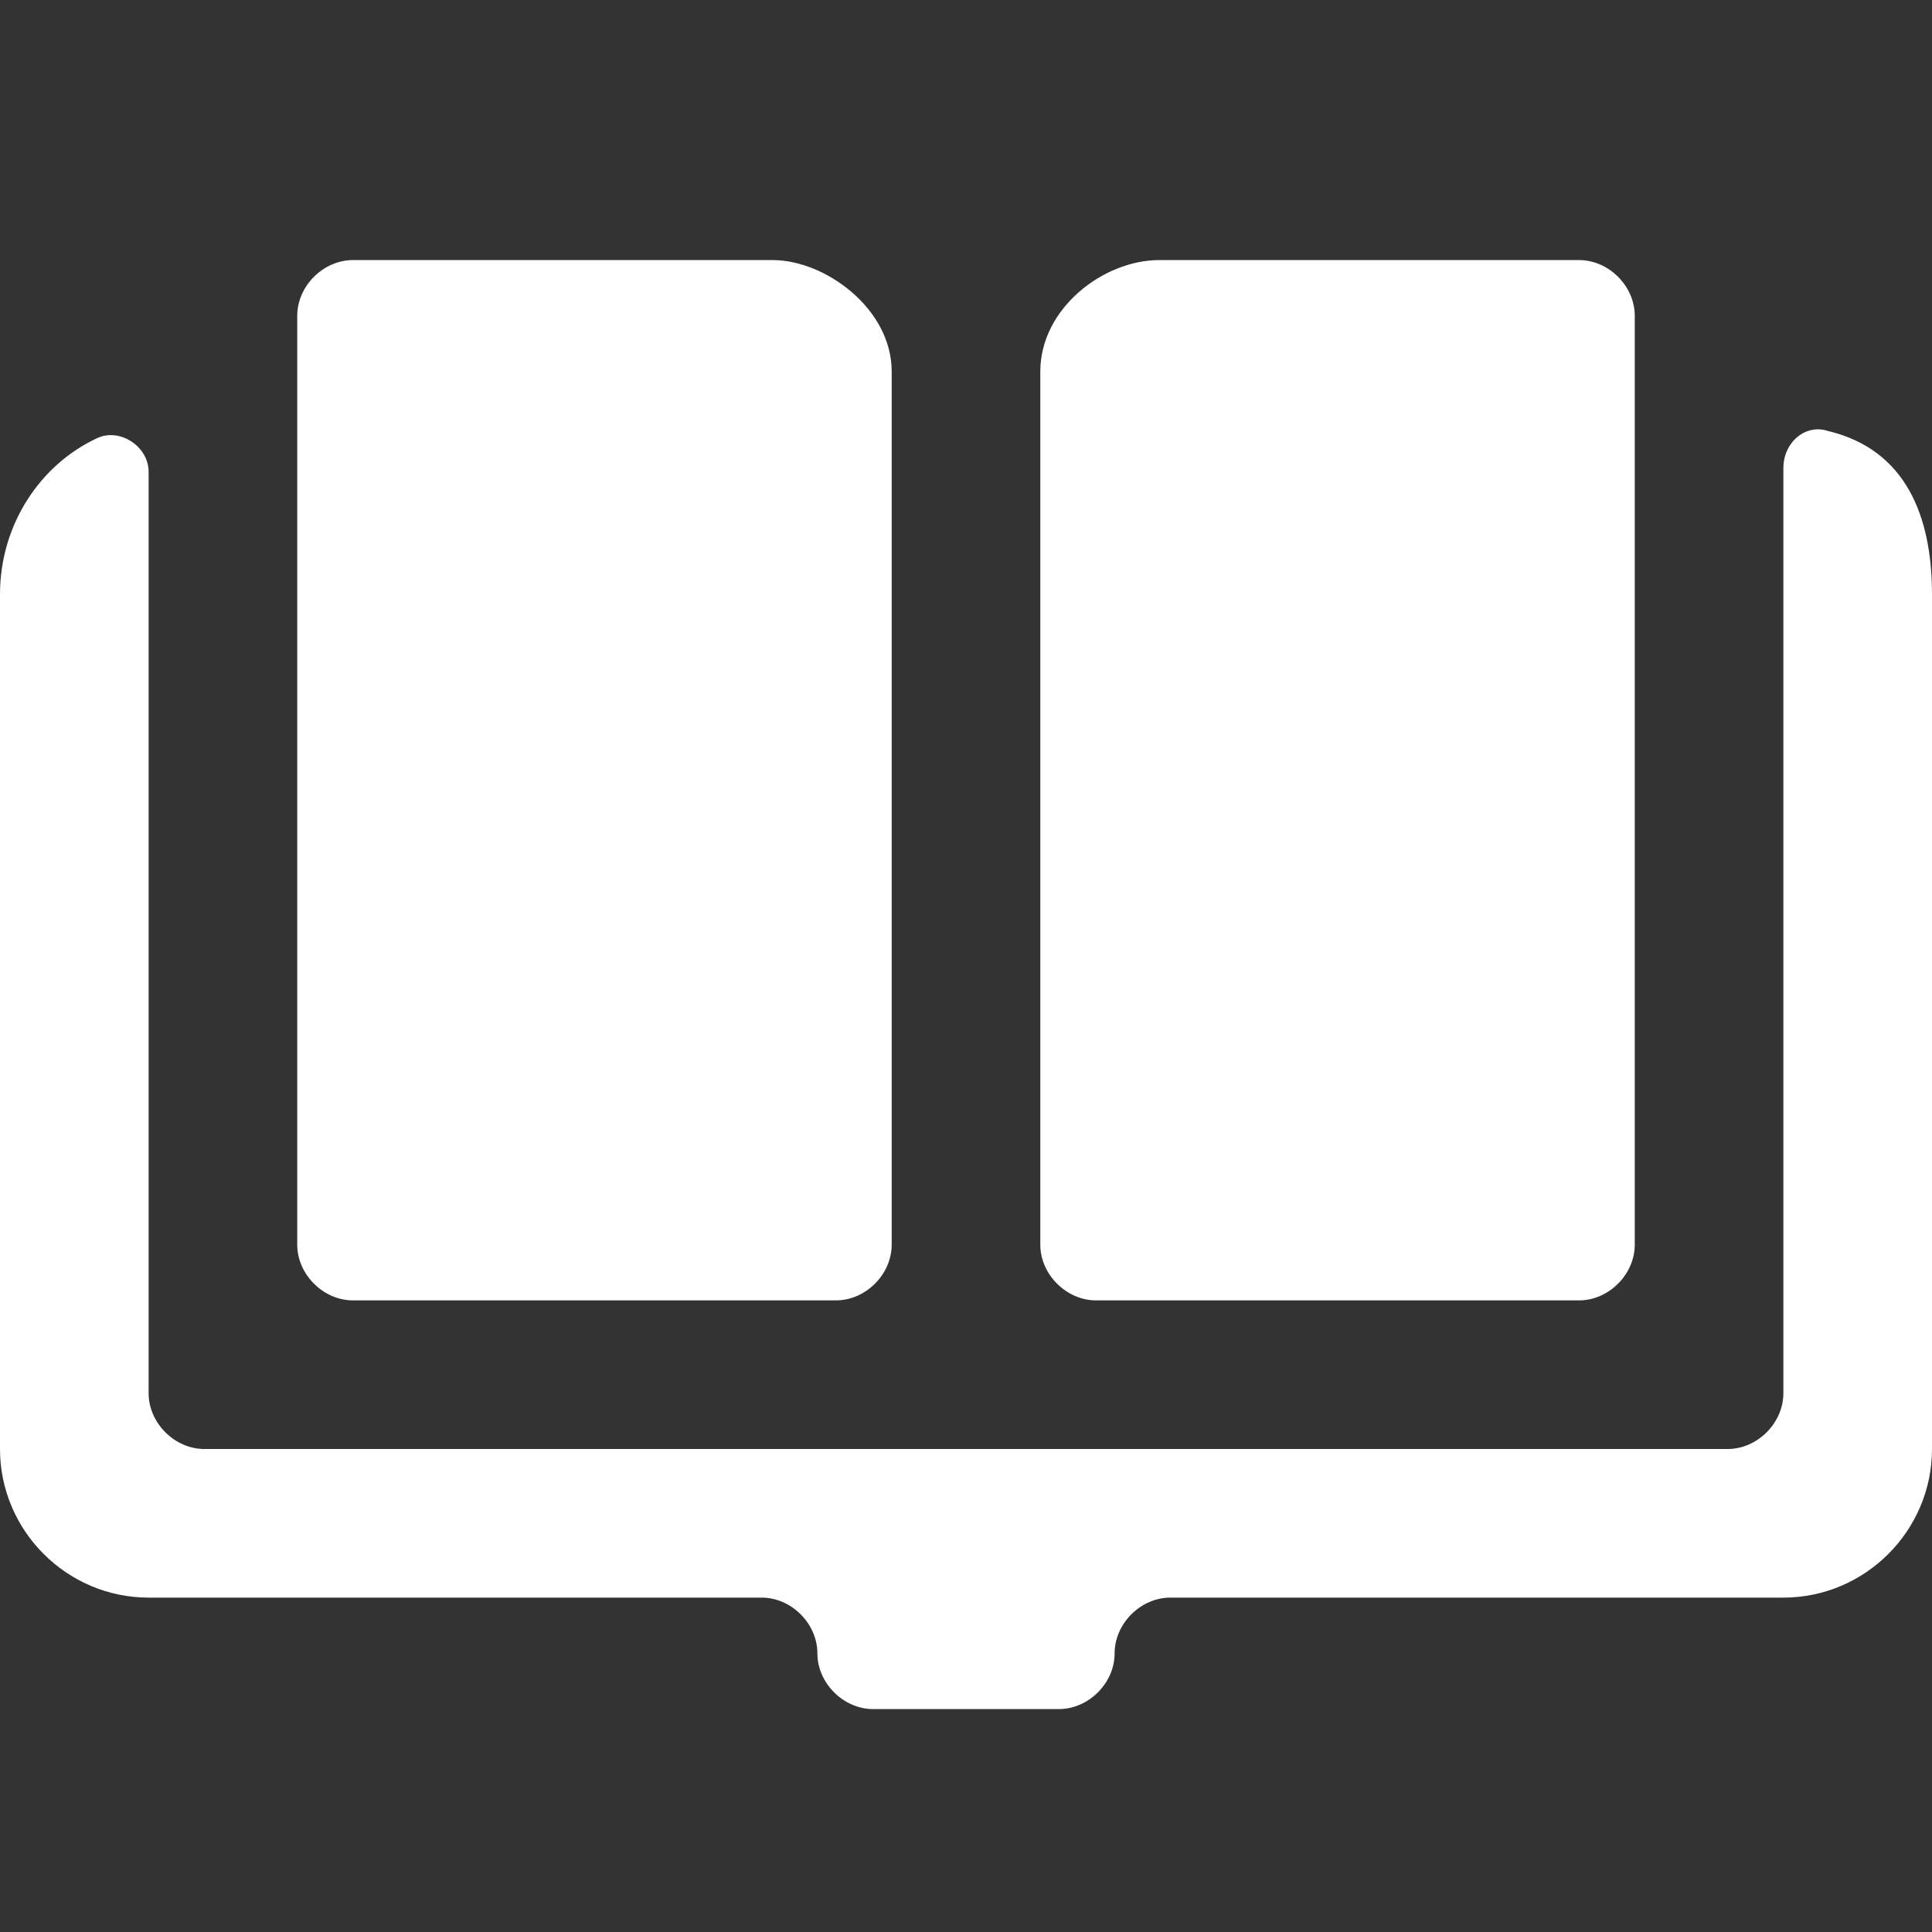
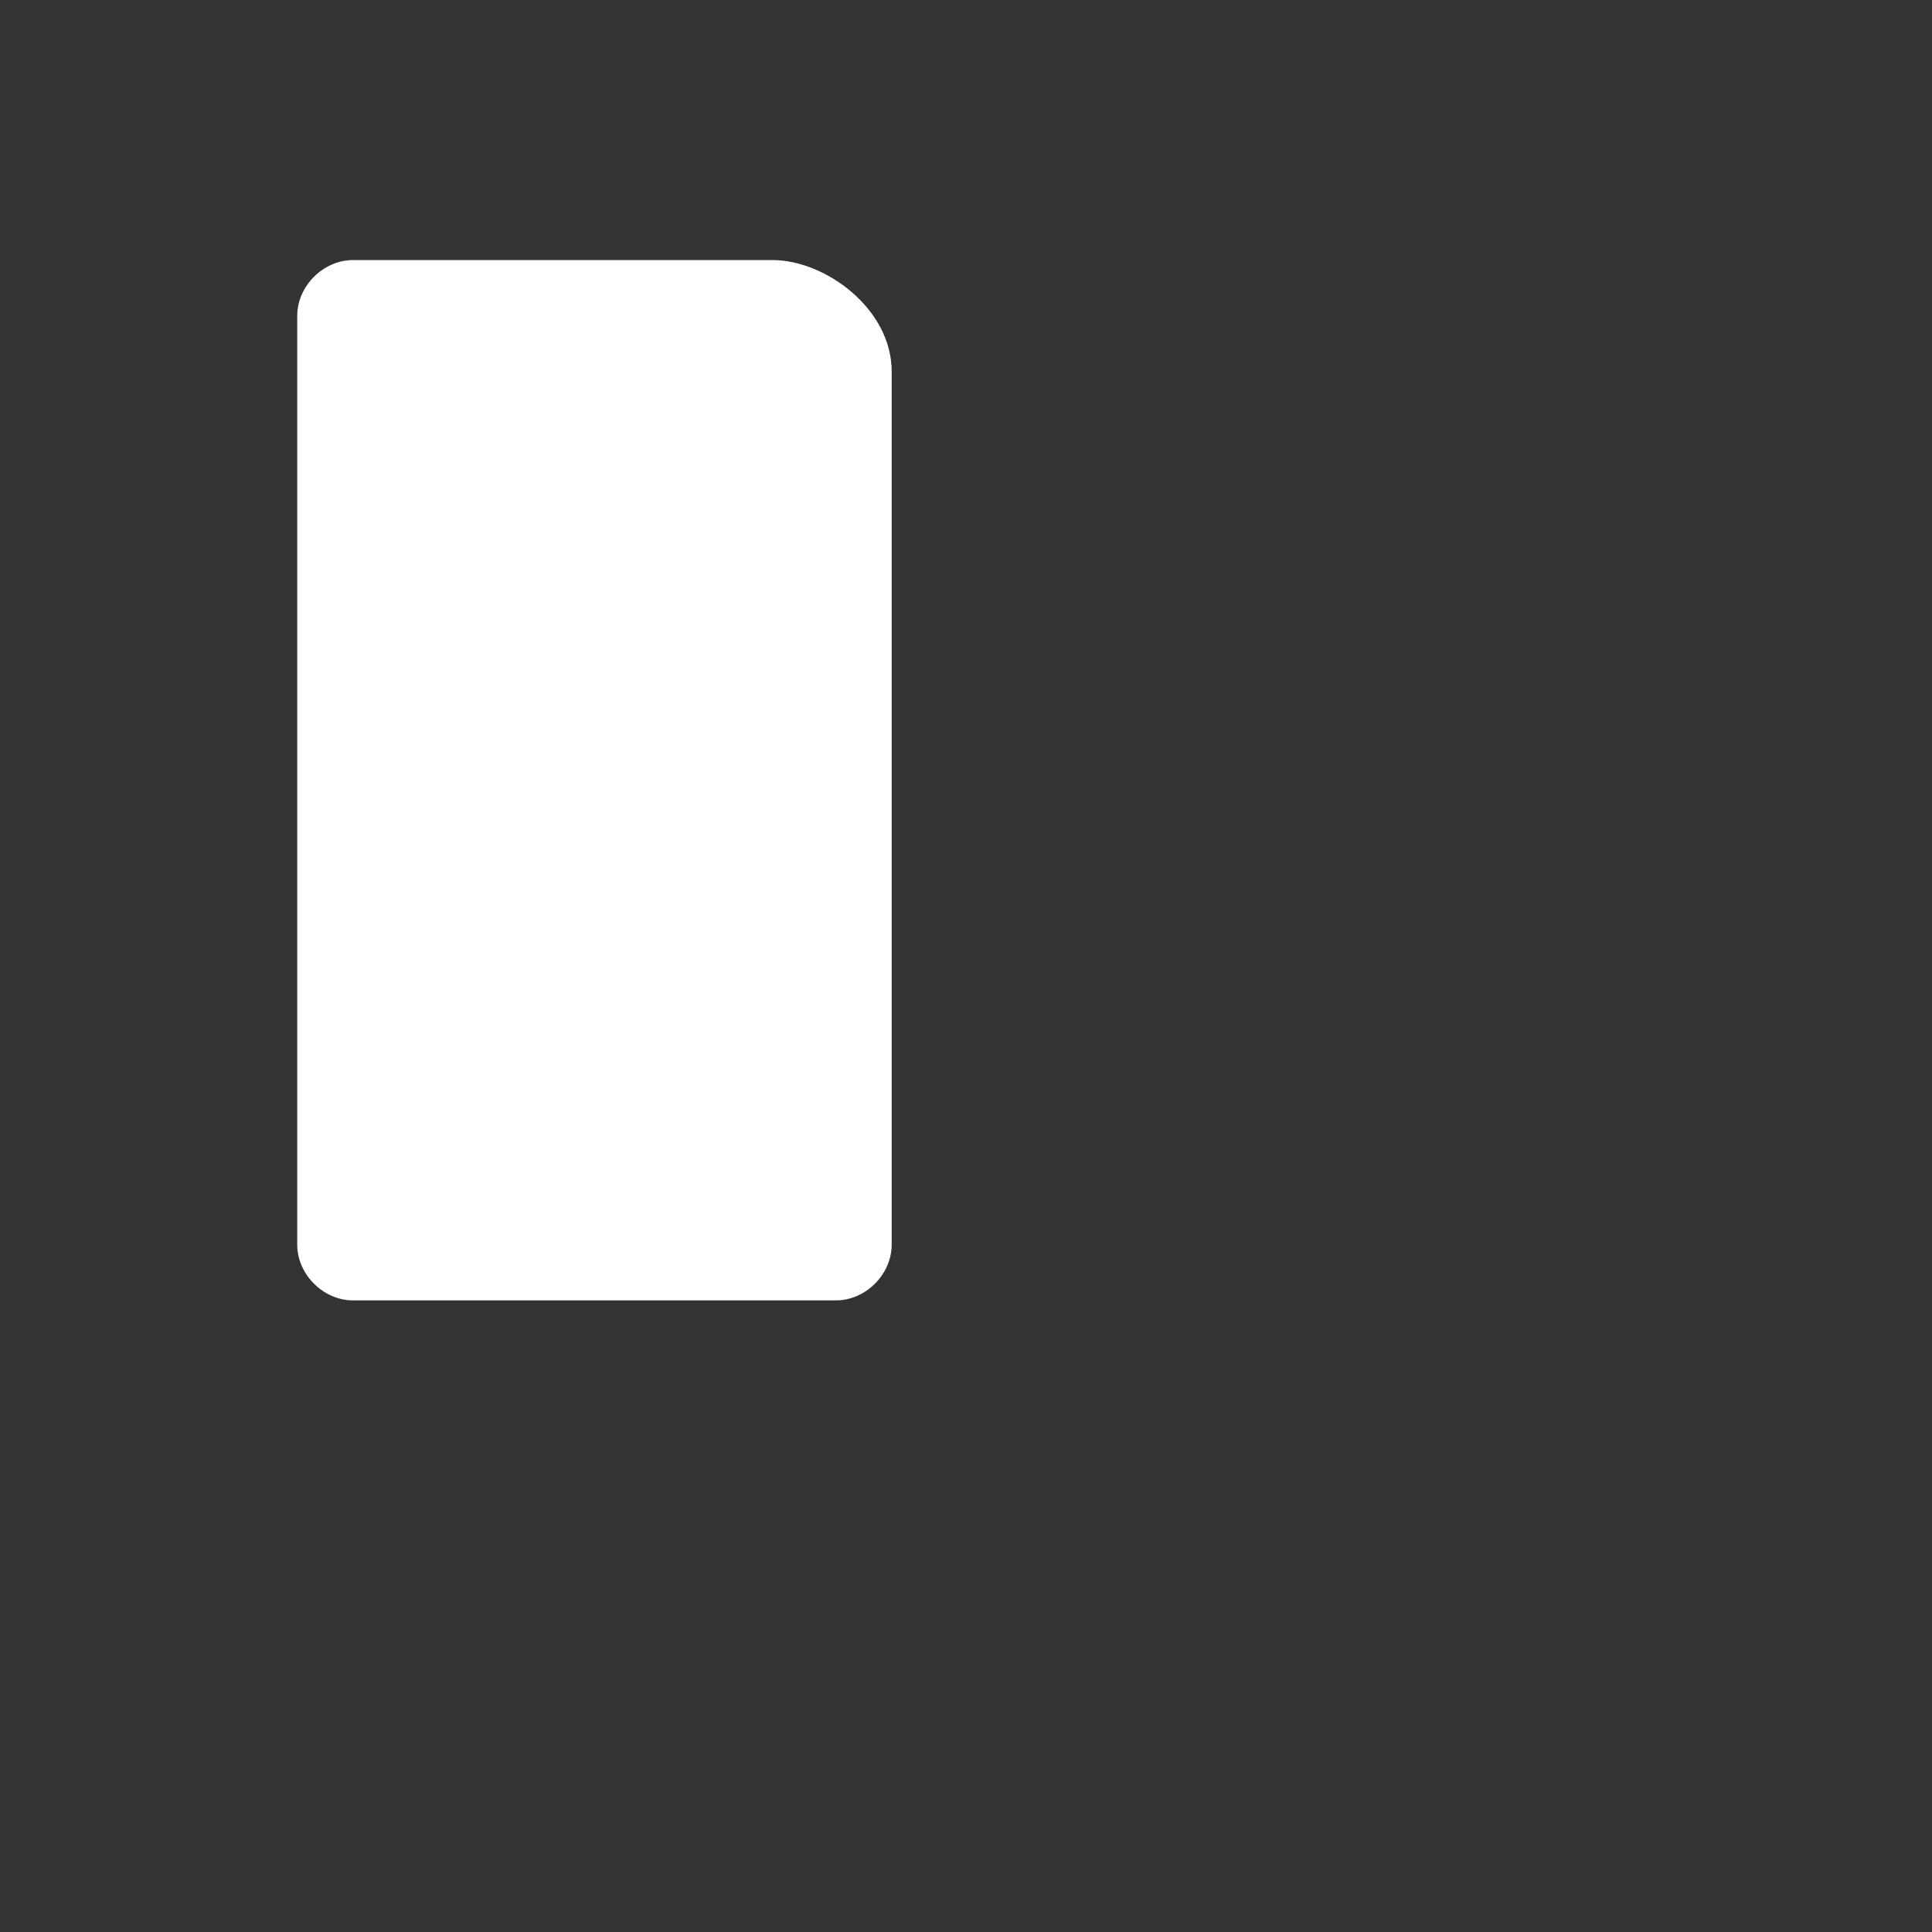
<svg xmlns="http://www.w3.org/2000/svg" version="1.1" id="Layer_1" x="0px" y="0px" width="52px" height="52px" viewBox="0 0 52 52" enable-background="new 0 0 52 52" xml:space="preserve">
  <rect x="0" y="0" width="52" height="52" fill="#333333" stroke="none" />
  <g>
    <path fill="#FFFFFF" d="M9.5,35h13c0.8,0,1.5-0.7,1.5-1.5V10c0-1.7-1.8-3-3.2-3H9.5C8.7,7,8,7.7,8,8.5V32v1.5C8,34.3,8.7,35,9.5,35   z" />
-     <path fill="#FFFFFF" d="M49.2,11.6c-0.6-0.2-1.2,0.3-1.2,1v24.9c0,0.8-0.7,1.5-1.5,1.5h-41C4.7,39,4,38.3,4,37.5V12.7   c0-0.7-0.8-1.2-1.4-0.9C1.1,12.5,0,14.1,0,16v23c0,2.2,1.8,4,4,4h16.5c0.8,0,1.5,0.7,1.5,1.5l0,0c0,0.8,0.7,1.5,1.5,1.5h5   c0.8,0,1.5-0.7,1.5-1.5l0,0c0-0.8,0.7-1.5,1.5-1.5H48c2.2,0,4-1.8,4-4V16C52,13.9,51.3,12.1,49.2,11.6z" />
-     <path fill="#FFFFFF" d="M29.5,35h13c0.8,0,1.5-0.7,1.5-1.5V32V8.5C44,7.7,43.3,7,42.5,7H31.2C29.7,7,28,8.3,28,10v23.5   C28,34.3,28.7,35,29.5,35z" />
  </g>
</svg>